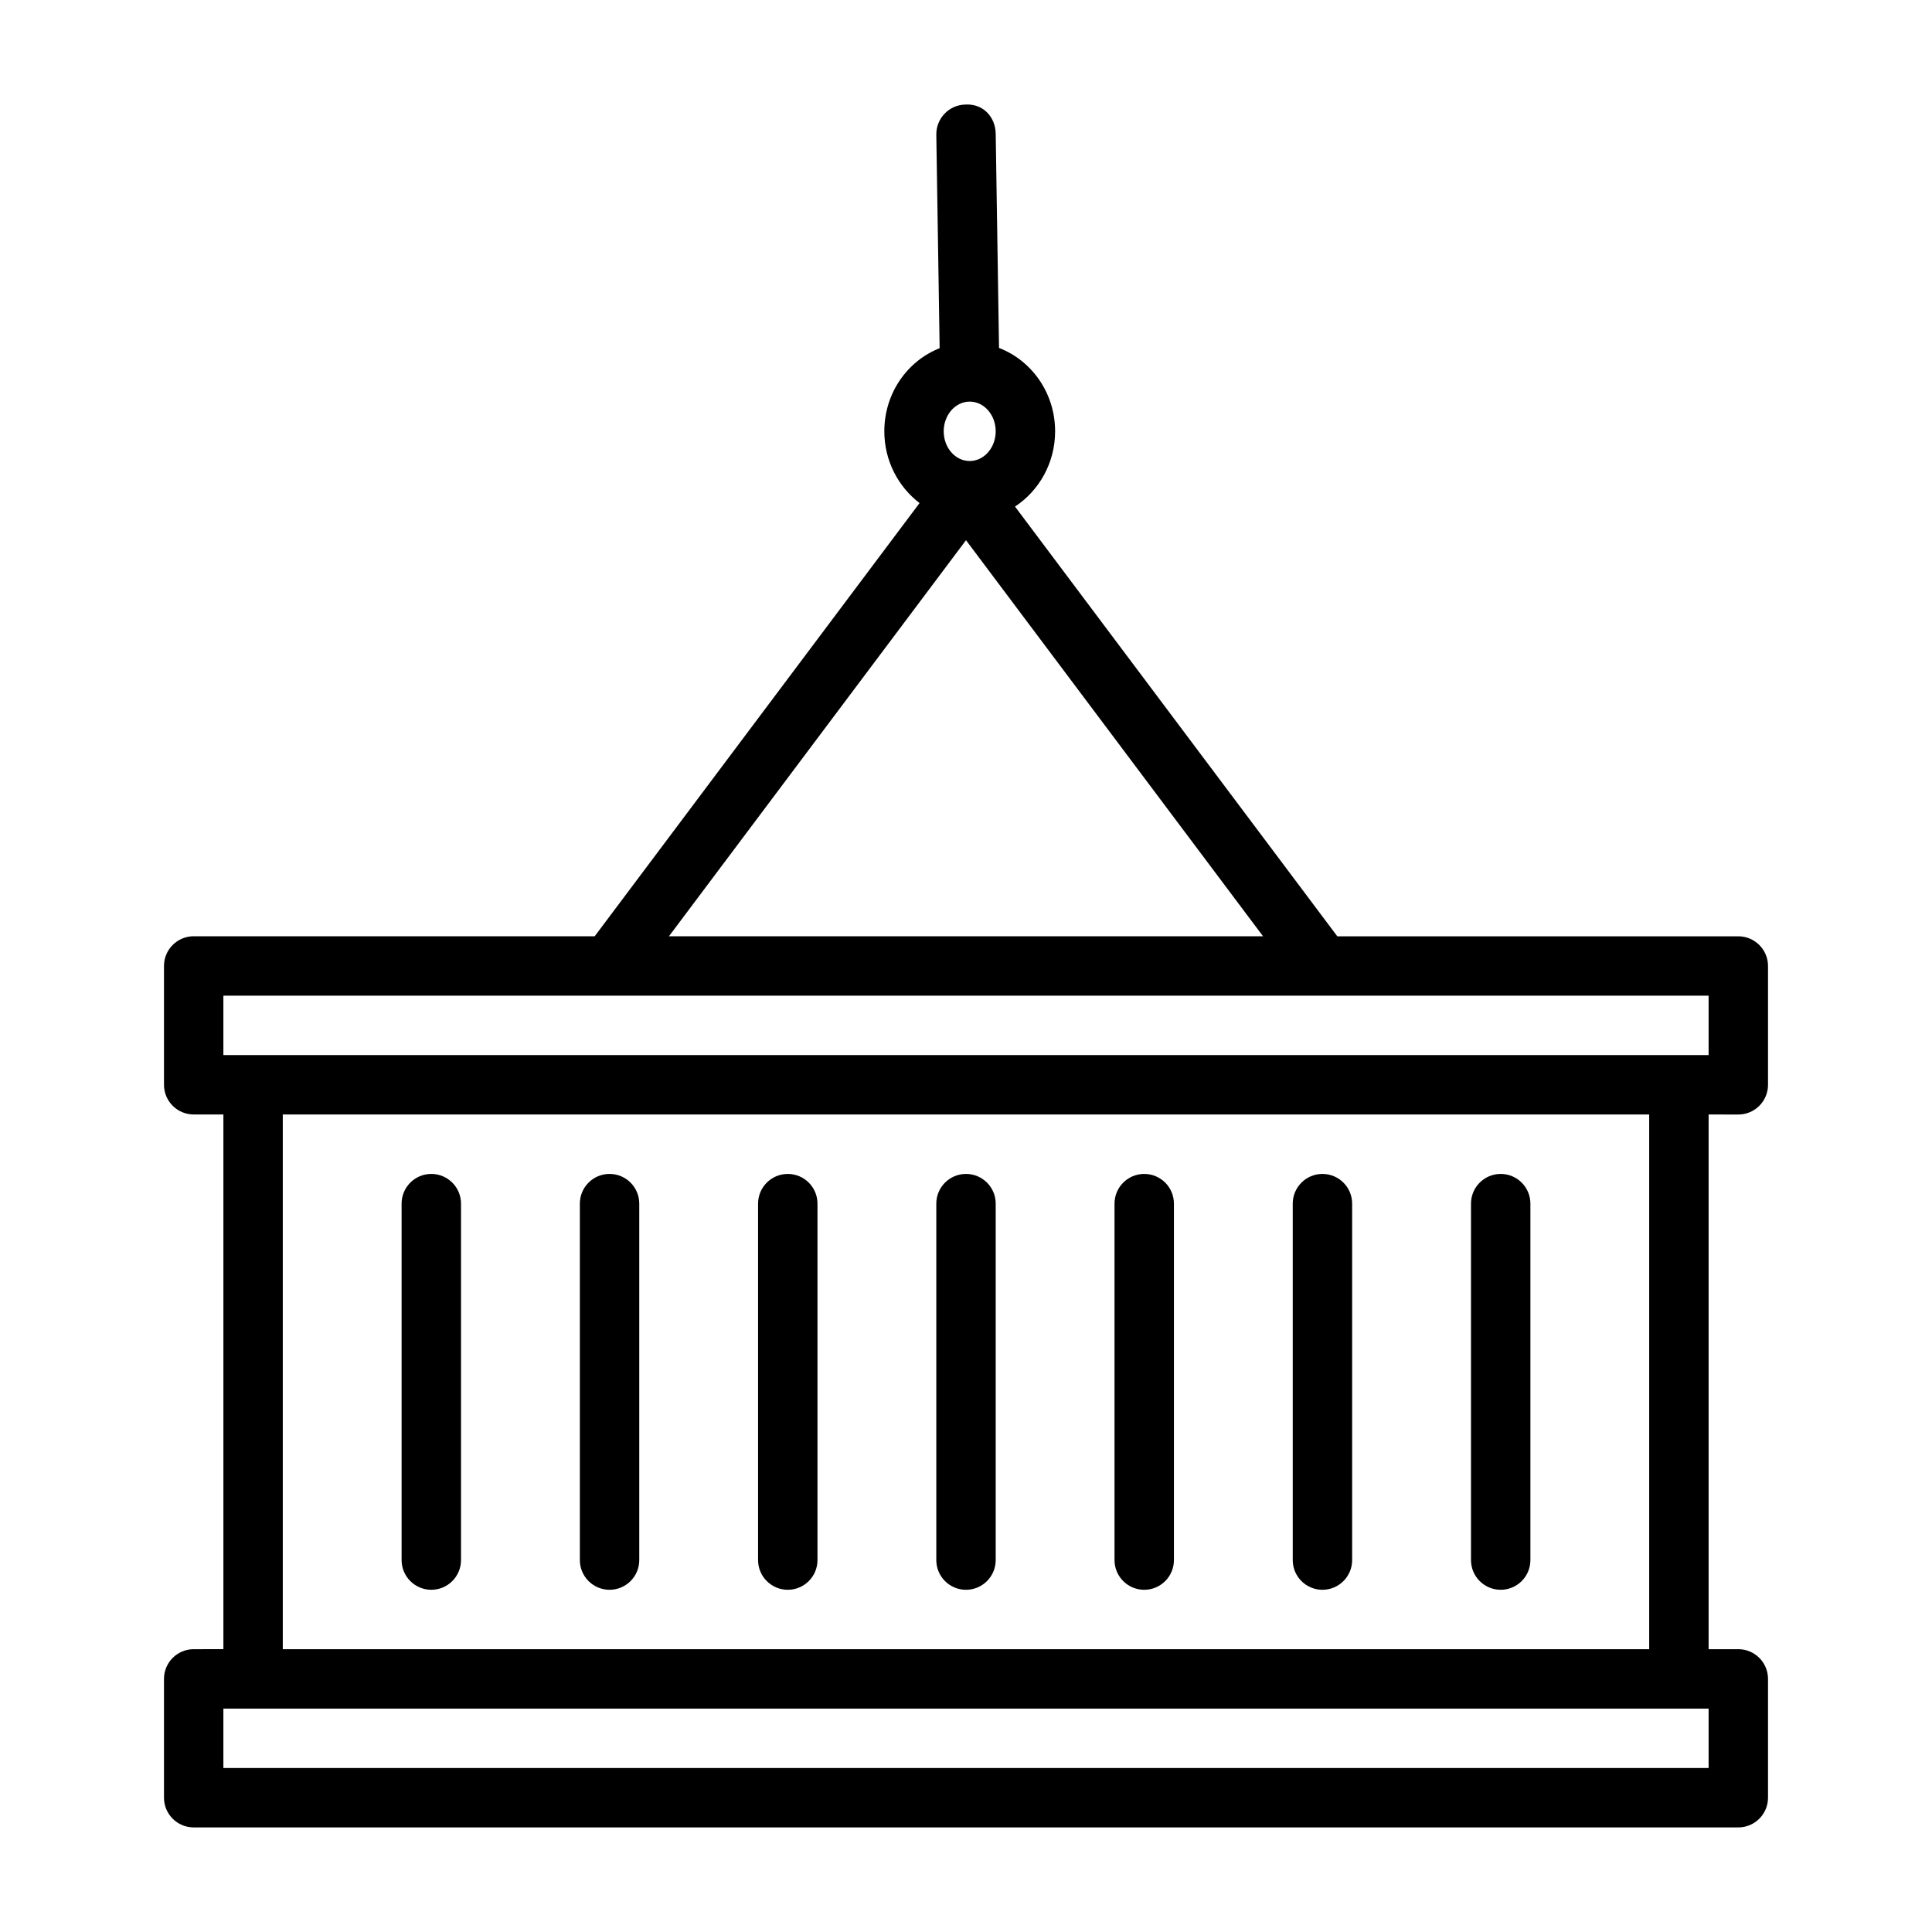
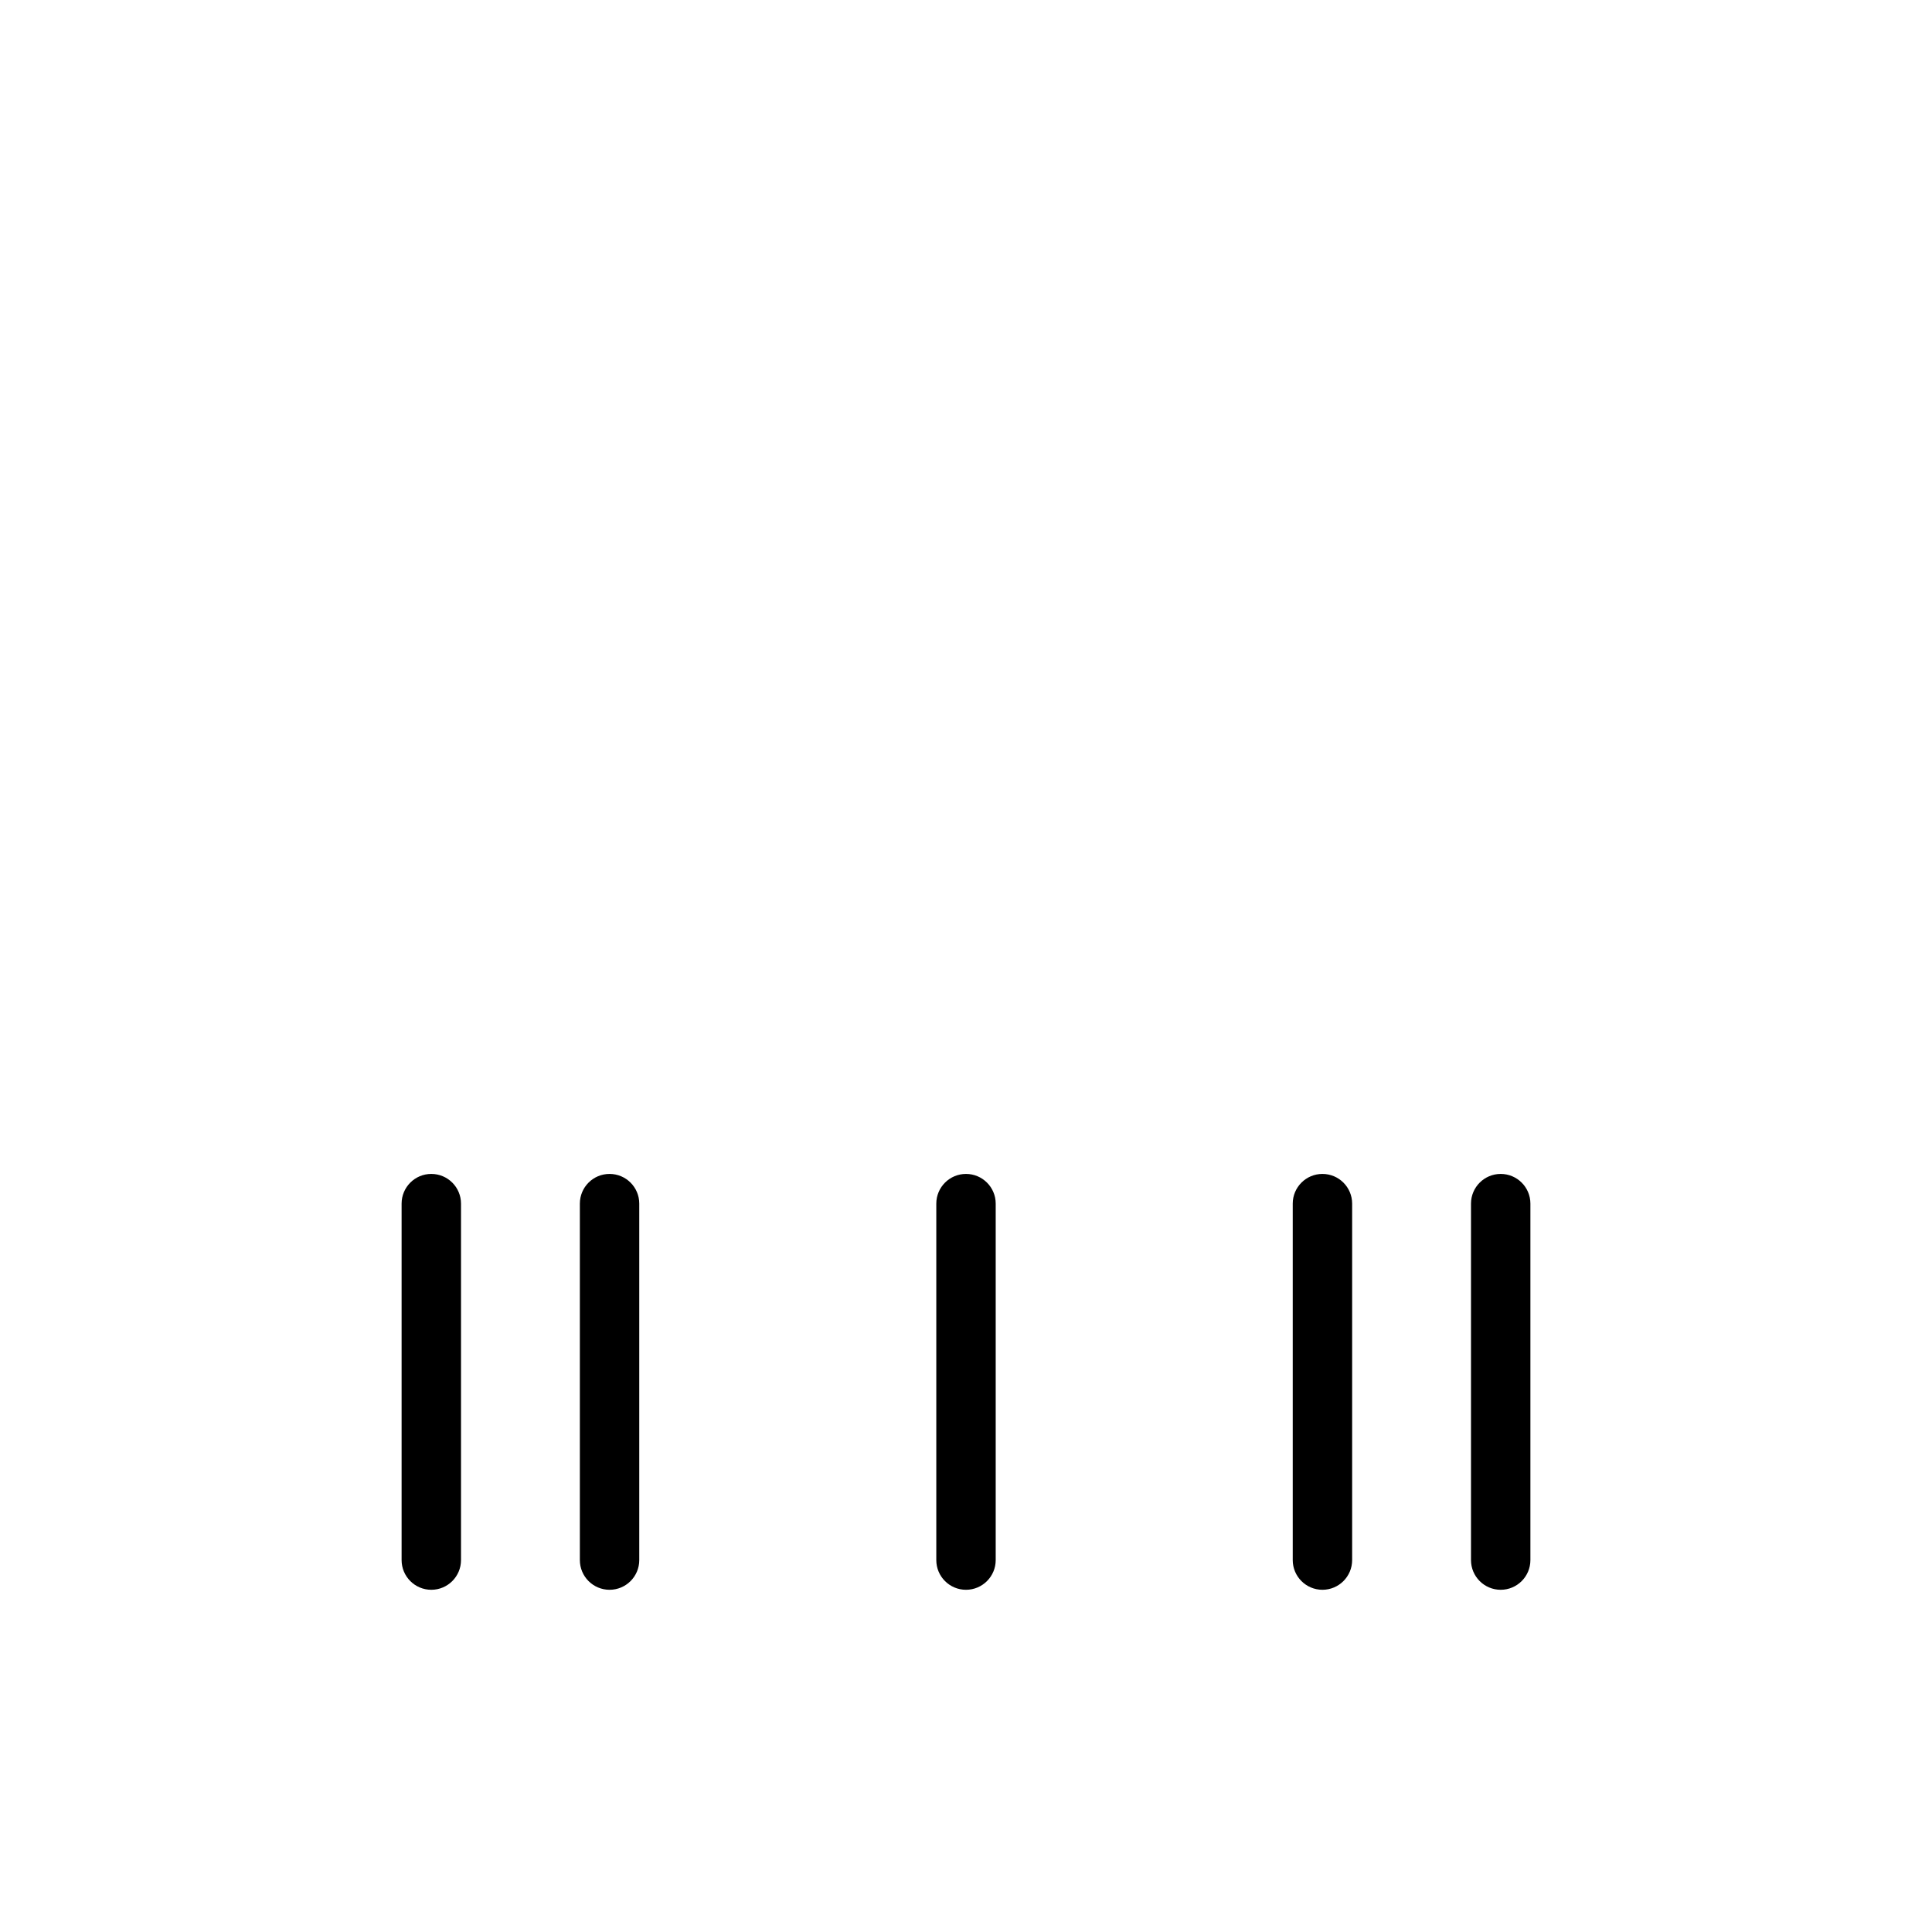
<svg xmlns="http://www.w3.org/2000/svg" fill="#000000" width="800px" height="800px" version="1.1" viewBox="144 144 512 512">
  <g>
-     <path d="m604.67 439.36c4.344 0 7.871-3.527 7.871-7.871v-31.488c0-4.344-3.527-7.871-7.871-7.871h-106.27l-85.41-113.88c6.359-4.191 10.625-11.543 10.625-19.953 0-10.156-6.219-18.766-14.863-22.09l-0.879-56.754c-0.062-4.344-3.227-8.016-7.996-7.746-4.344 0.062-7.809 3.652-7.746 7.996l0.883 56.57c-8.551 3.367-14.66 11.934-14.66 22.023 0 7.824 3.699 14.719 9.336 19.02l-86.09 114.8h-106.27c-4.344 0-7.871 3.527-7.871 7.871v31.488c0 4.344 3.527 7.871 7.871 7.871h7.871v141.7l-7.871 0.004c-4.344 0-7.871 3.527-7.871 7.871v31.488c0 4.344 3.527 7.871 7.871 7.871h409.34c4.344 0 7.871-3.527 7.871-7.871v-31.488c0-4.344-3.527-7.871-7.871-7.871h-7.871v-141.7zm-203.68-188.93c3.793 0 6.879 3.527 6.879 7.871s-3.086 7.871-6.894 7.871c-3.812 0.004-6.883-3.523-6.883-7.871 0-4.344 3.086-7.871 6.898-7.871zm-0.992 36.73 78.719 104.96h-157.44zm-196.8 120.71h393.6v15.742h-393.6zm393.6 204.67h-393.6v-15.742h393.6zm-15.746-31.488h-362.11v-141.7h362.11z" />
    <path d="m258.3 565.31c4.344 0 7.871-3.527 7.871-7.871v-94.465c0-4.344-3.527-7.871-7.871-7.871-4.344-0.004-7.871 3.523-7.871 7.871v94.465c0 4.344 3.527 7.871 7.871 7.871z" />
    <path d="m305.54 565.31c4.344 0 7.871-3.527 7.871-7.871v-94.465c0-4.344-3.527-7.871-7.871-7.871-4.348-0.004-7.871 3.523-7.871 7.871v94.465c0 4.344 3.523 7.871 7.871 7.871z" />
-     <path d="m352.77 565.31c4.344 0 7.871-3.527 7.871-7.871v-94.465c0-4.344-3.527-7.871-7.871-7.871s-7.871 3.527-7.871 7.871v94.465c0 4.344 3.527 7.871 7.871 7.871z" />
    <path d="m400 565.31c4.344 0 7.871-3.527 7.871-7.871v-94.465c0-4.344-3.527-7.871-7.871-7.871s-7.871 3.527-7.871 7.871v94.465c-0.004 4.344 3.523 7.871 7.871 7.871z" />
-     <path d="m447.23 565.31c4.344 0 7.871-3.527 7.871-7.871v-94.465c0-4.344-3.527-7.871-7.871-7.871s-7.871 3.527-7.871 7.871v94.465c0 4.344 3.527 7.871 7.871 7.871z" />
    <path d="m494.46 565.31c4.344 0 7.871-3.527 7.871-7.871v-94.465c0-4.344-3.527-7.871-7.871-7.871s-7.871 3.527-7.871 7.871v94.465c0 4.344 3.527 7.871 7.871 7.871z" />
    <path d="m541.7 565.31c4.344 0 7.871-3.527 7.871-7.871v-94.465c0-4.344-3.527-7.871-7.871-7.871s-7.871 3.527-7.871 7.871v94.465c0 4.344 3.523 7.871 7.871 7.871z" />
  </g>
</svg>